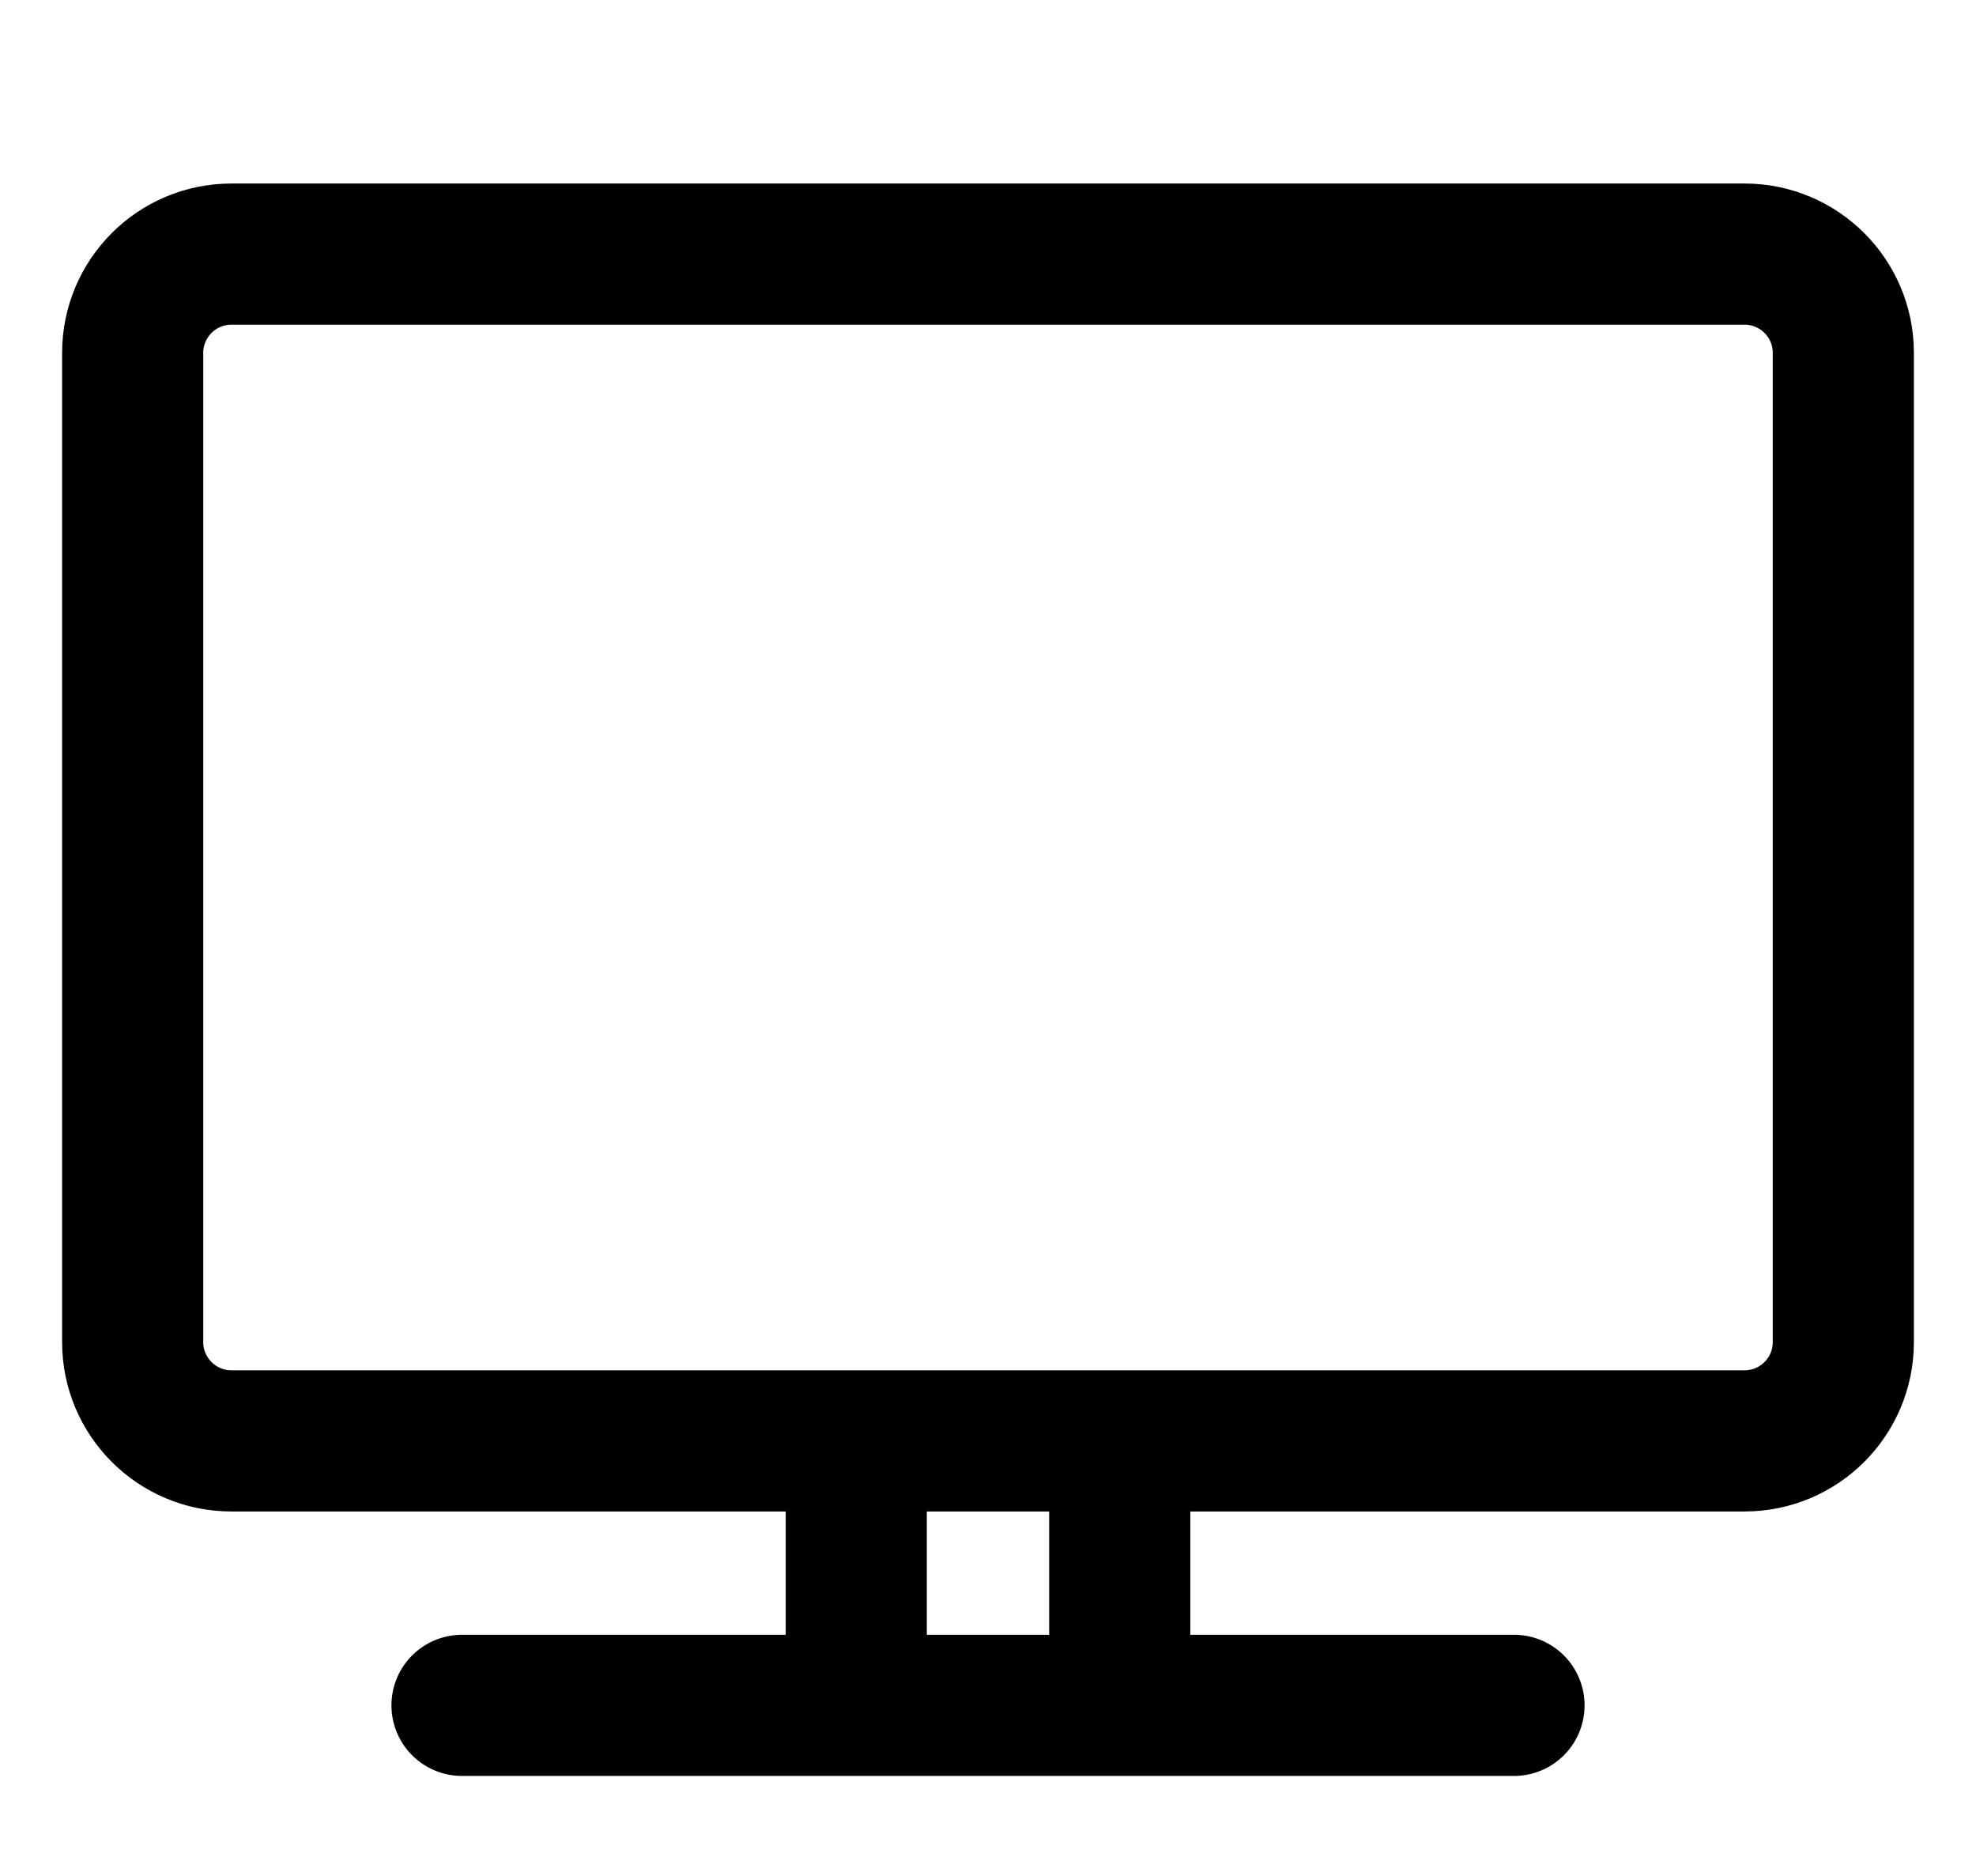
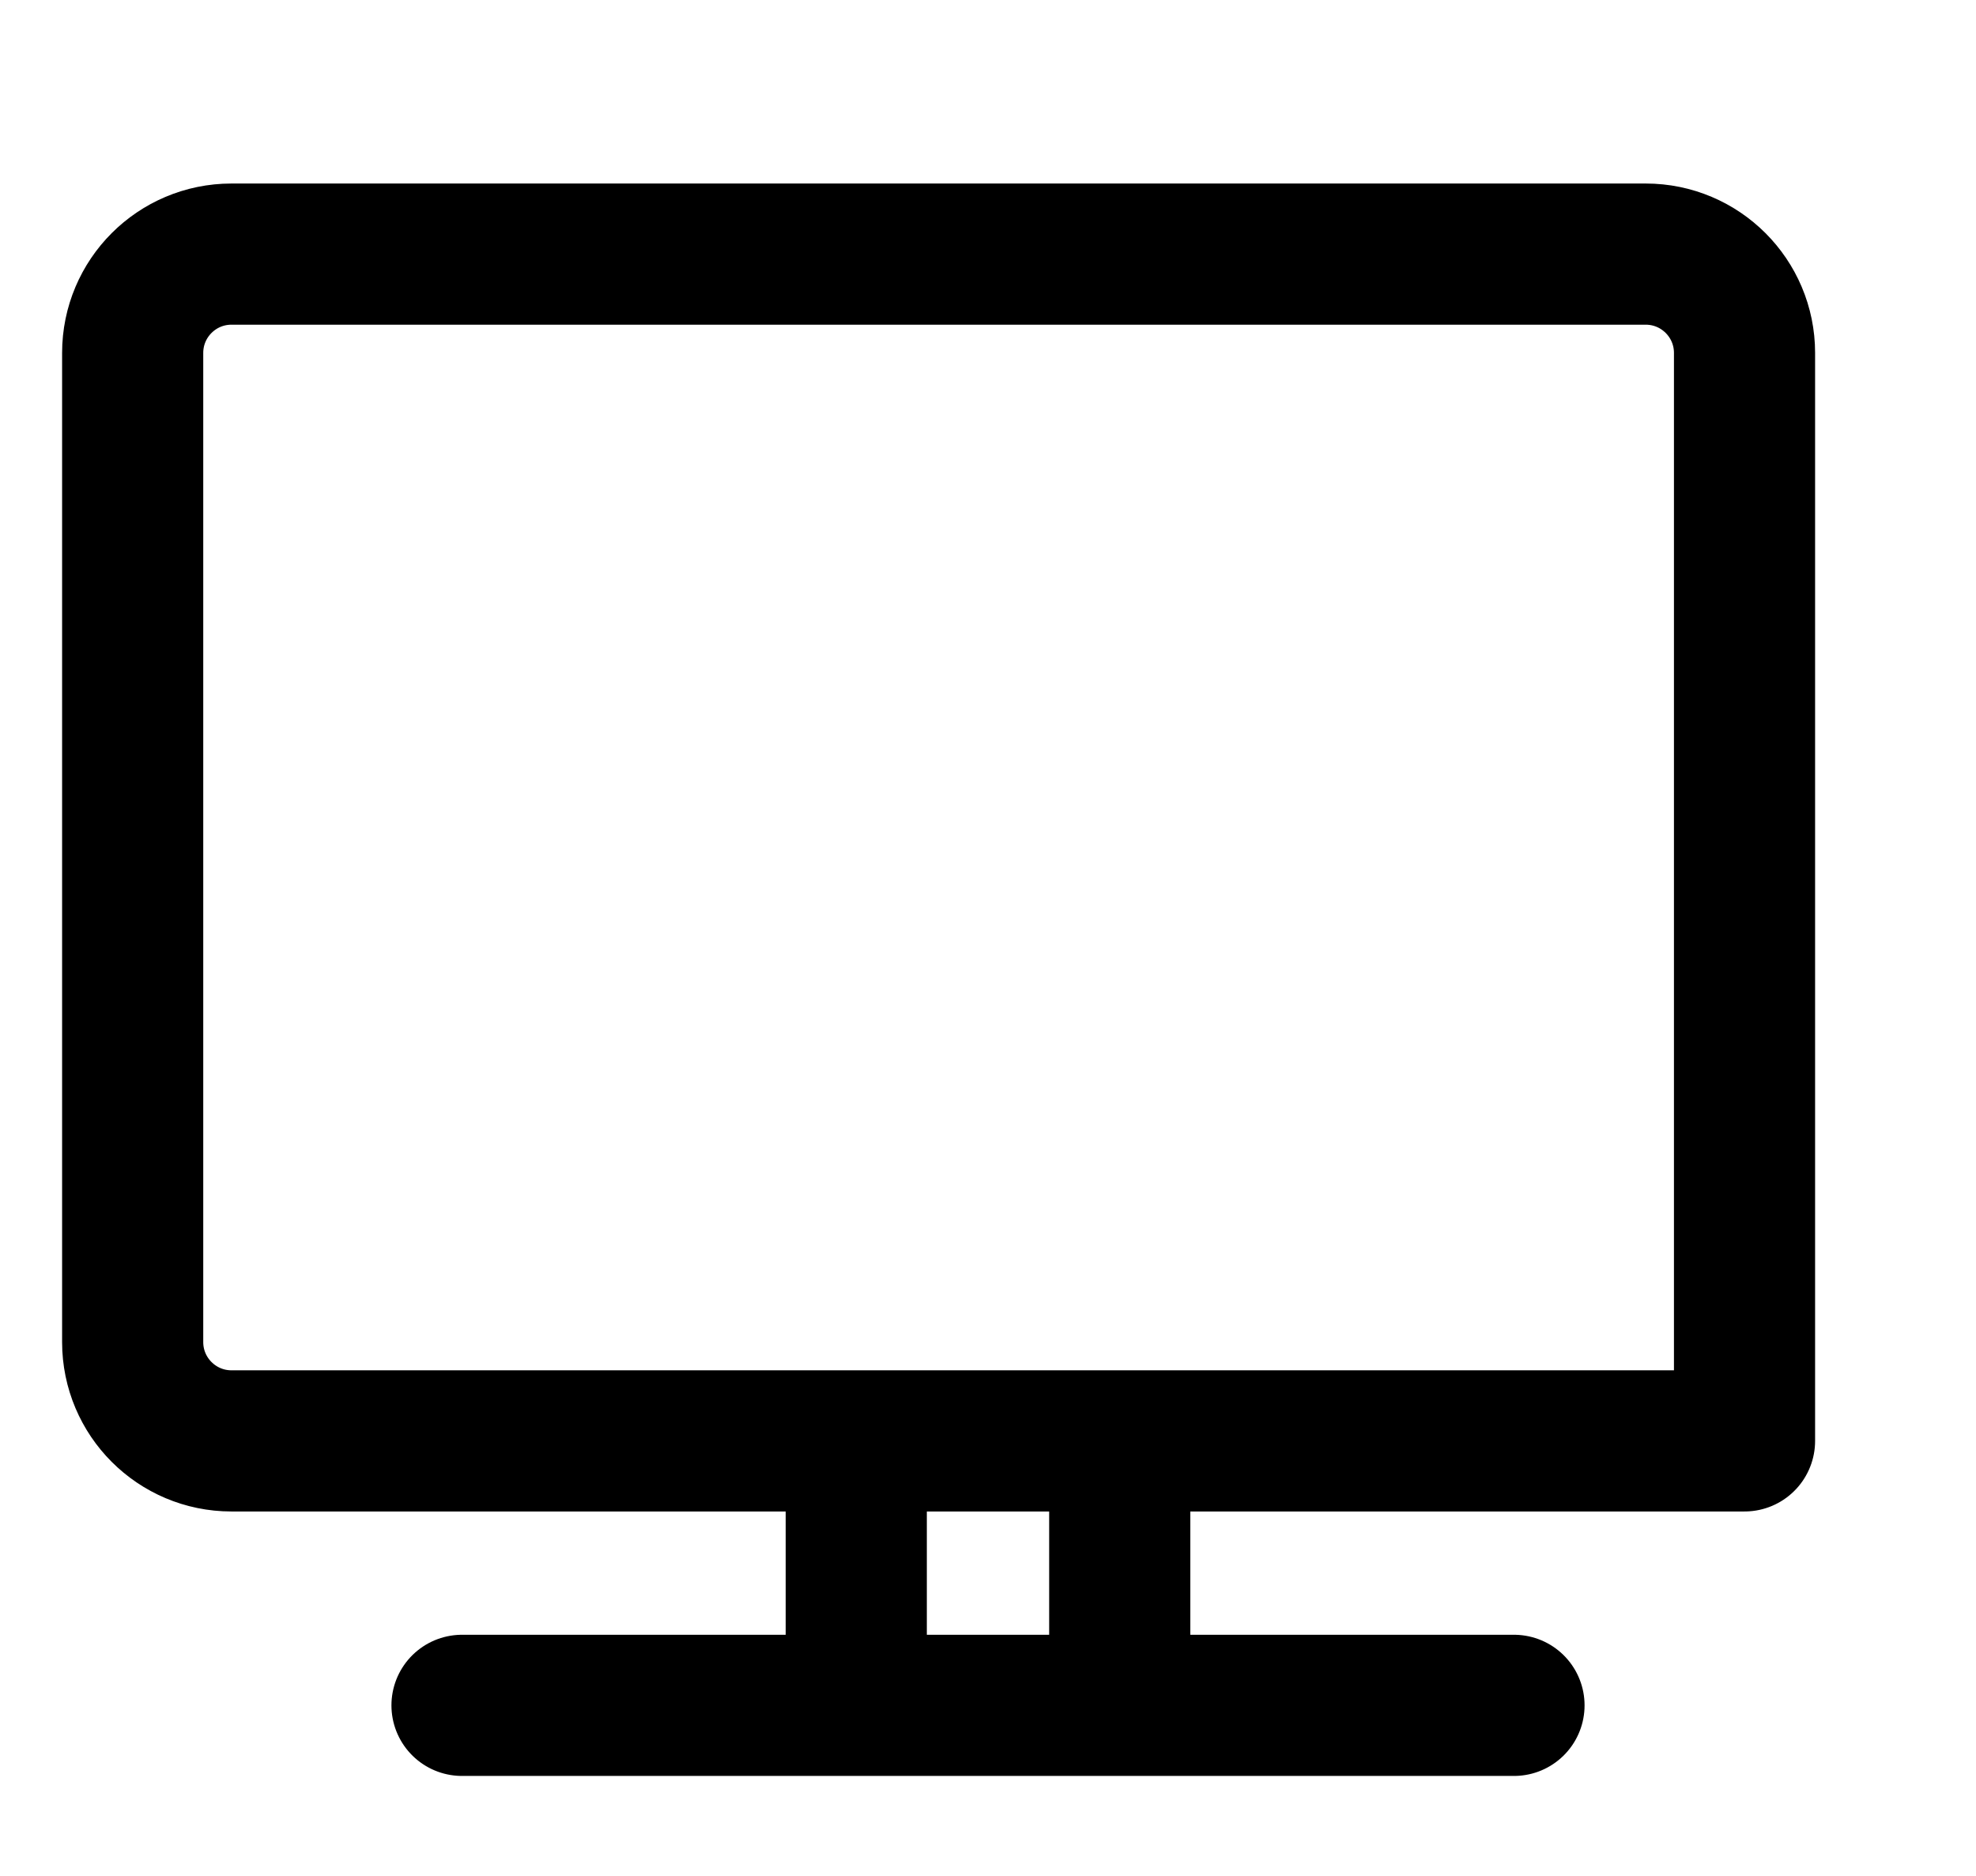
<svg xmlns="http://www.w3.org/2000/svg" id="Warstwa_9" viewBox="0 0 21 19.93">
-   <path d="M4.91,18.12h11.18M9.1,15.31v2.8M11.9,15.31v2.8M2.46,15.31h16.08c.58,0,1.05-.47,1.05-1.05V3.75c0-.58-.47-1.05-1.05-1.05H2.46c-.58,0-1.05.47-1.05,1.05v10.51c0,.58.47,1.05,1.05,1.05Z" fill="none" stroke="#000" stroke-linecap="round" stroke-linejoin="round" stroke-width="1.5" />
+   <path d="M4.91,18.12h11.18M9.1,15.31v2.8M11.9,15.31v2.8M2.46,15.31h16.08V3.75c0-.58-.47-1.05-1.05-1.05H2.46c-.58,0-1.05.47-1.05,1.05v10.51c0,.58.47,1.05,1.05,1.05Z" fill="none" stroke="#000" stroke-linecap="round" stroke-linejoin="round" stroke-width="1.5" />
</svg>